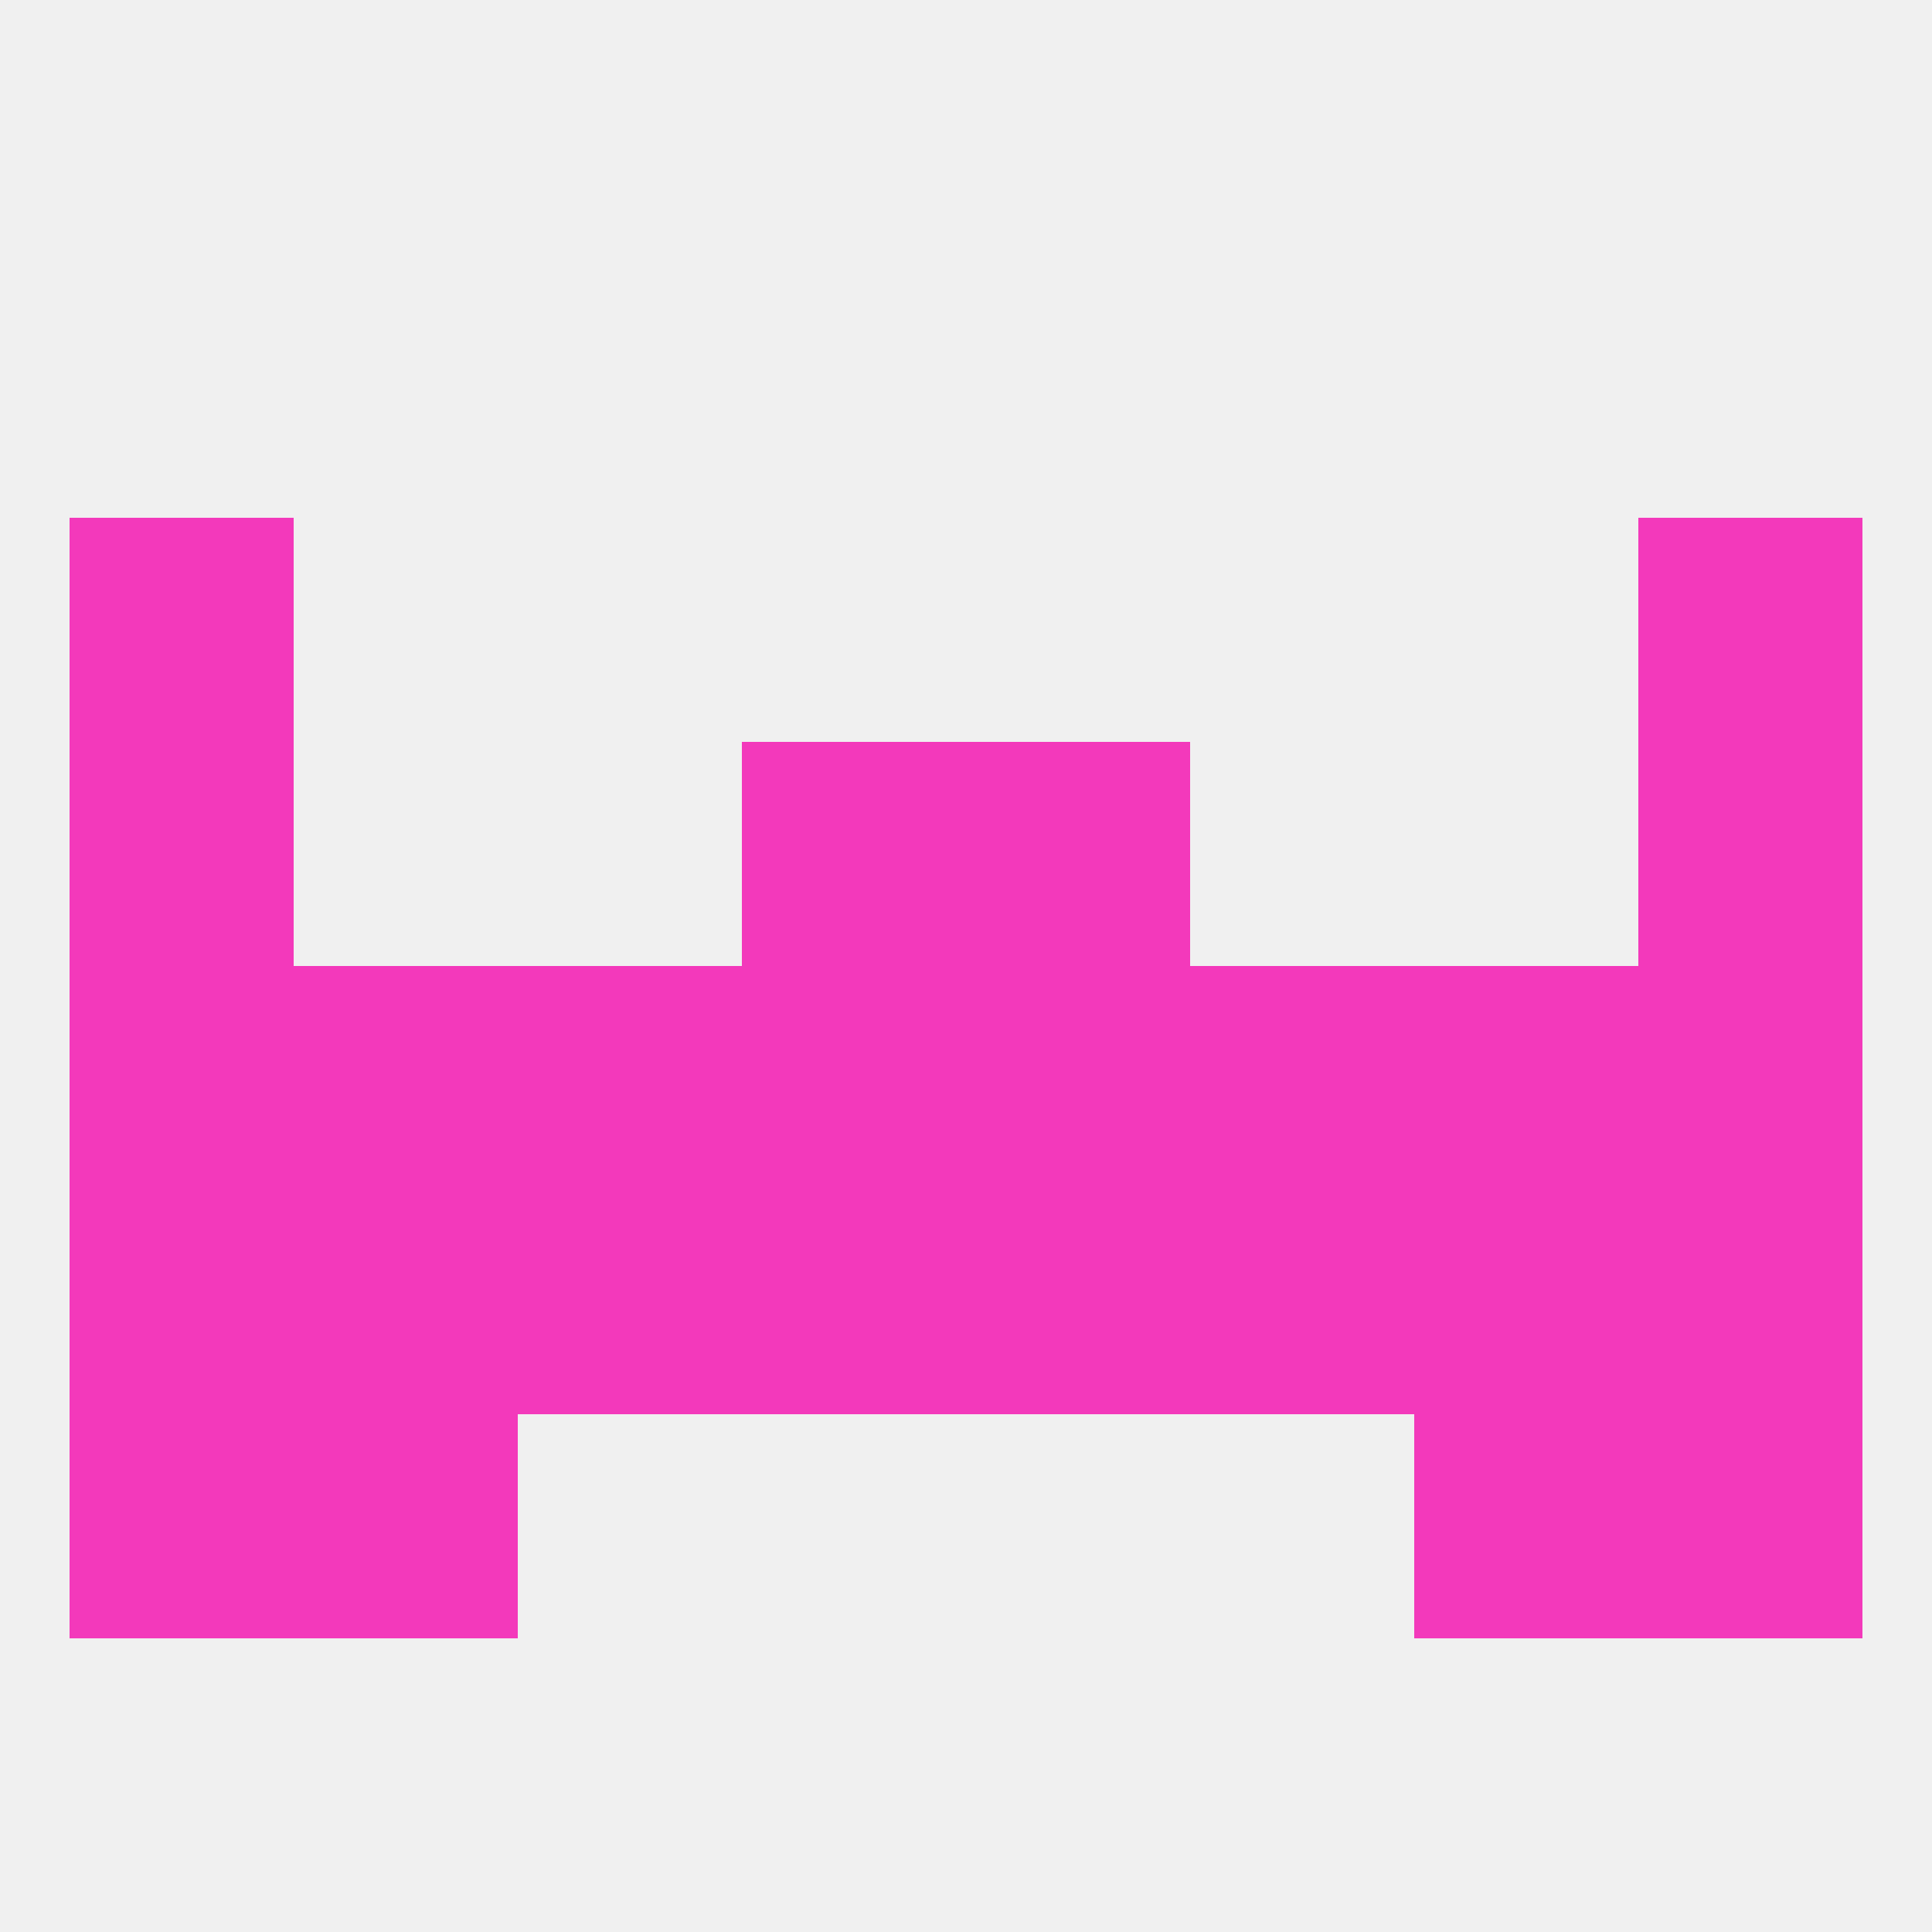
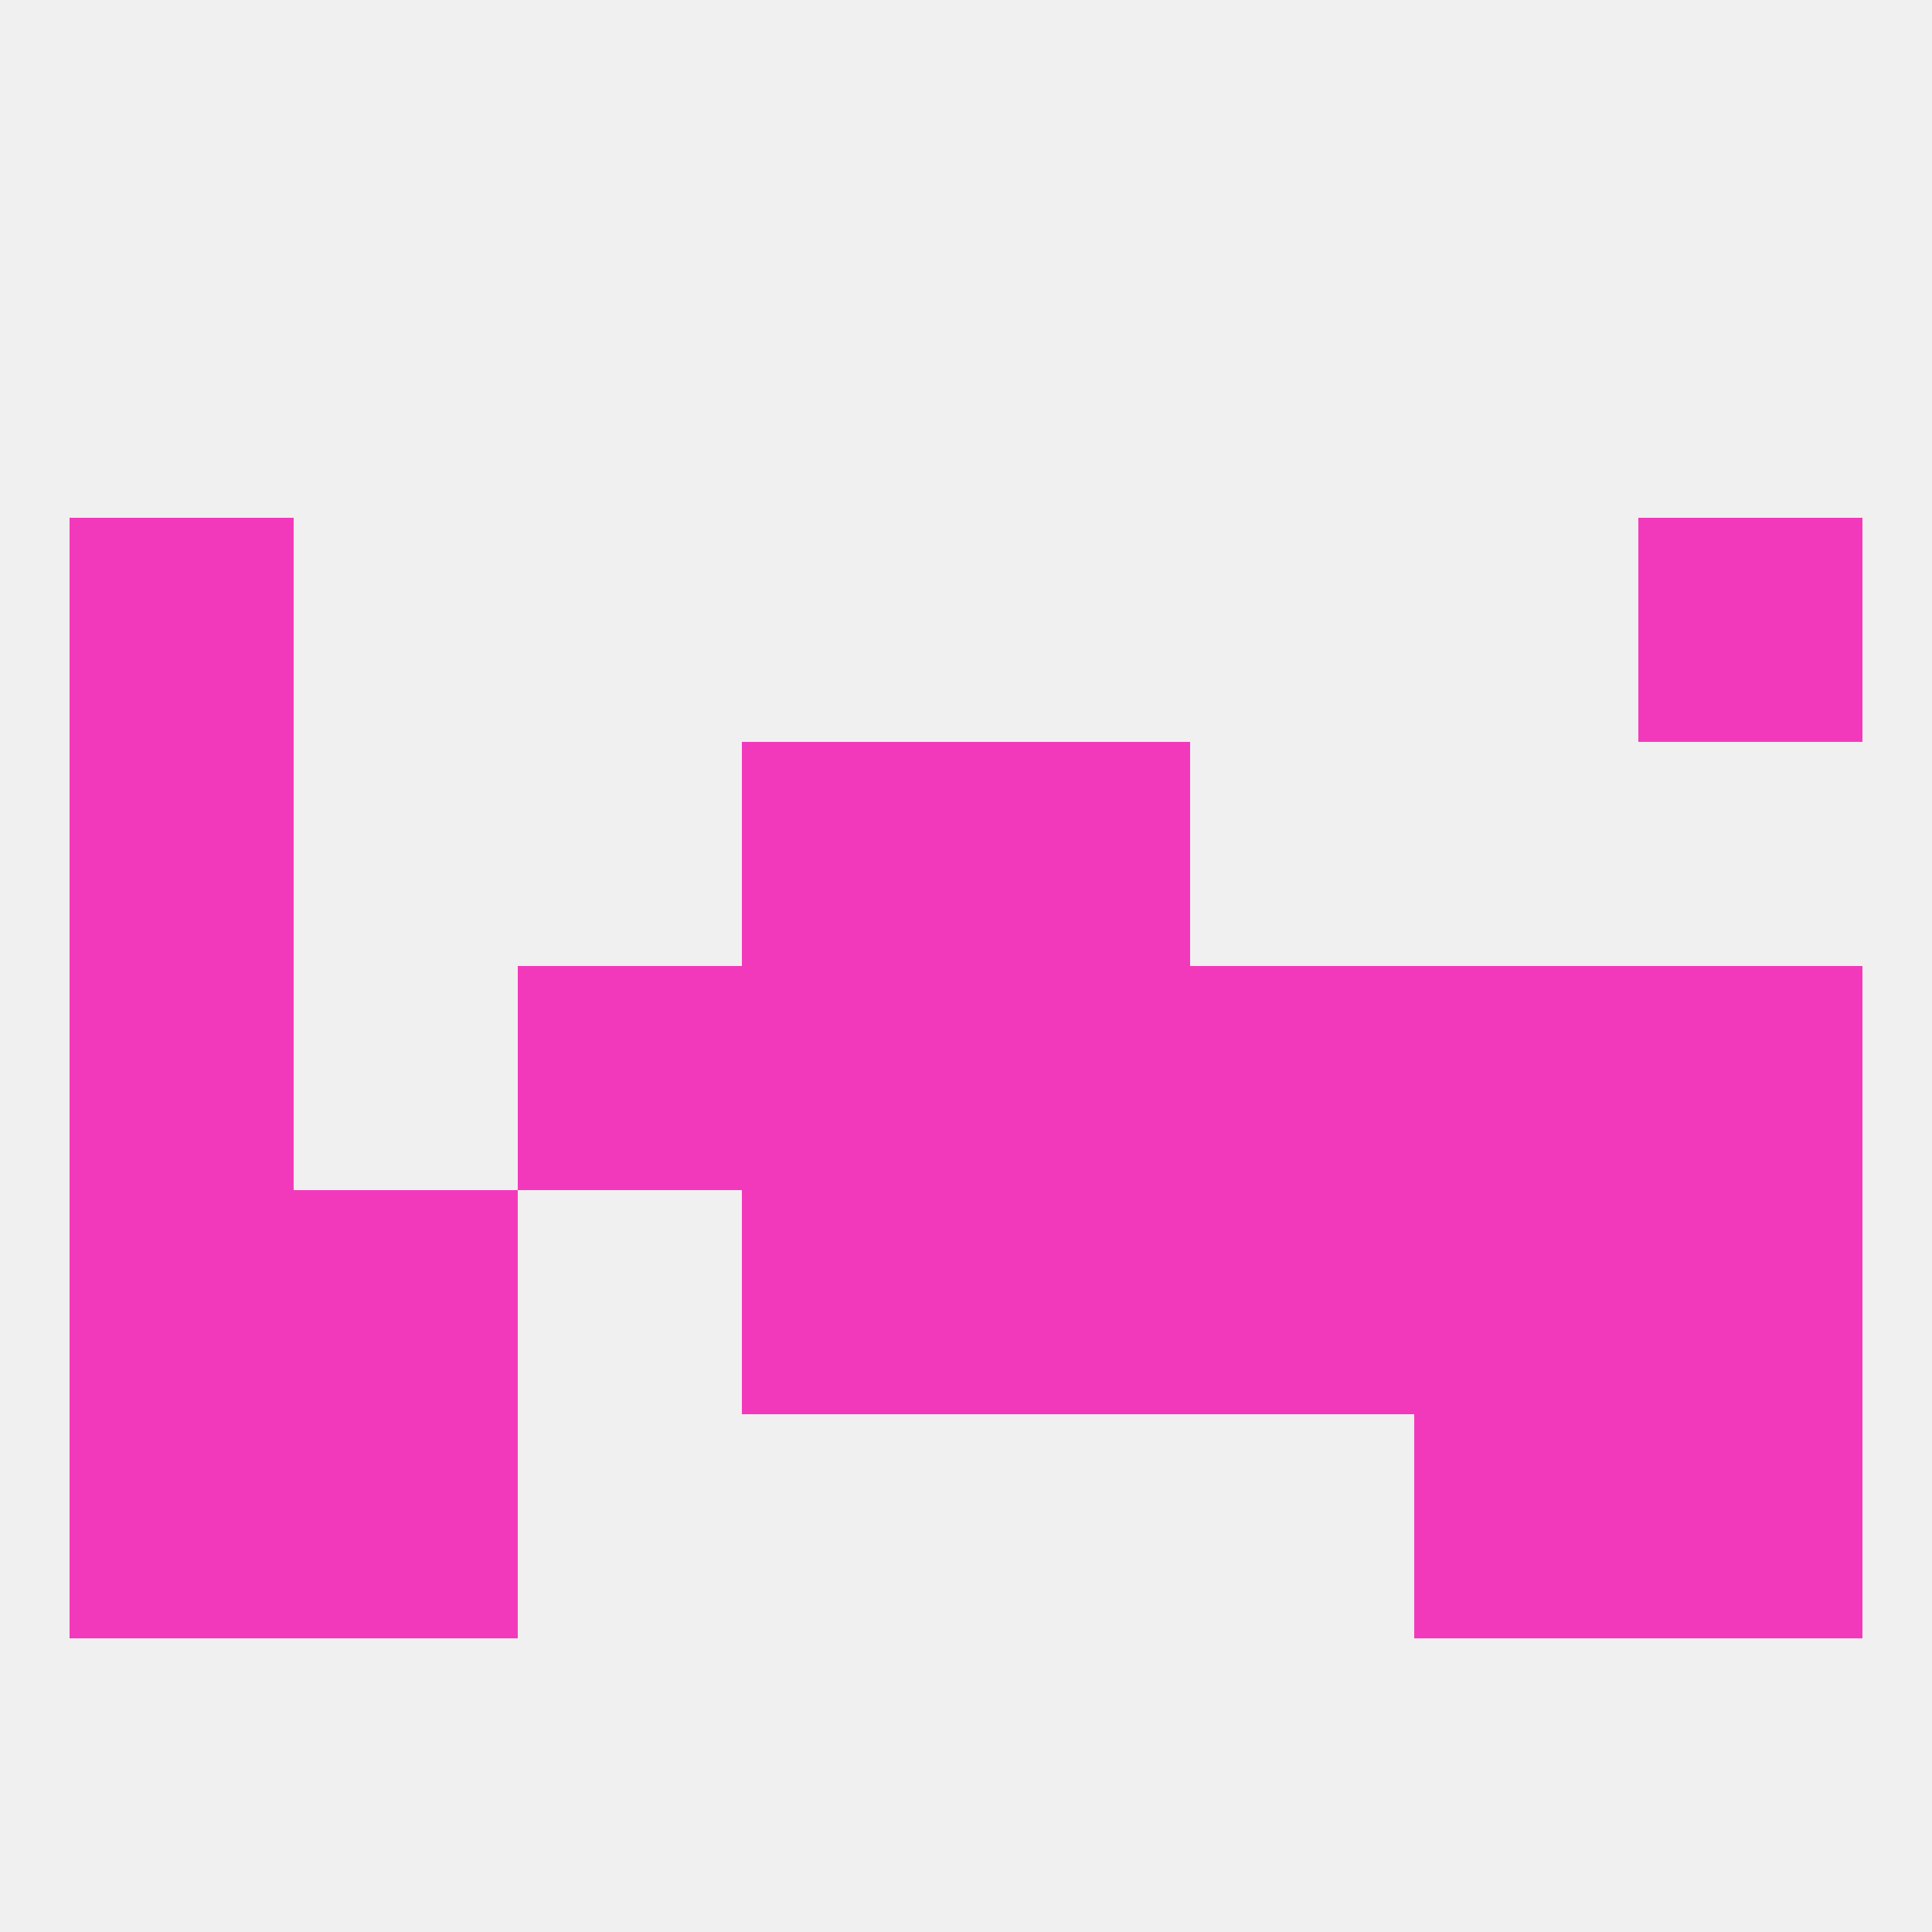
<svg xmlns="http://www.w3.org/2000/svg" version="1.1" baseprofile="full" width="250" height="250" viewBox="0 0 250 250">
  <rect width="100%" height="100%" fill="rgba(240,240,240,255)" />
  <rect x="96" y="154" width="29" height="29" fill="rgba(243,57,187,255)" />
  <rect x="125" y="154" width="29" height="29" fill="rgba(243,57,187,255)" />
  <rect x="9" y="154" width="29" height="29" fill="rgba(243,57,187,255)" />
  <rect x="183" y="154" width="29" height="29" fill="rgba(243,57,187,255)" />
-   <rect x="67" y="154" width="29" height="29" fill="rgba(243,57,187,255)" />
  <rect x="212" y="154" width="29" height="29" fill="rgba(243,57,187,255)" />
  <rect x="38" y="154" width="29" height="29" fill="rgba(243,57,187,255)" />
  <rect x="154" y="154" width="29" height="29" fill="rgba(243,57,187,255)" />
  <rect x="9" y="183" width="29" height="29" fill="rgba(243,57,187,255)" />
  <rect x="212" y="183" width="29" height="29" fill="rgba(243,57,187,255)" />
  <rect x="38" y="183" width="29" height="29" fill="rgba(243,57,187,255)" />
  <rect x="183" y="183" width="29" height="29" fill="rgba(243,57,187,255)" />
-   <rect x="212" y="96" width="29" height="29" fill="rgba(243,57,187,255)" />
  <rect x="96" y="96" width="29" height="29" fill="rgba(243,57,187,255)" />
  <rect x="125" y="96" width="29" height="29" fill="rgba(243,57,187,255)" />
  <rect x="9" y="96" width="29" height="29" fill="rgba(243,57,187,255)" />
  <rect x="9" y="67" width="29" height="29" fill="rgba(243,57,187,255)" />
  <rect x="212" y="67" width="29" height="29" fill="rgba(243,57,187,255)" />
-   <rect x="38" y="125" width="29" height="29" fill="rgba(243,57,187,255)" />
  <rect x="183" y="125" width="29" height="29" fill="rgba(243,57,187,255)" />
  <rect x="212" y="125" width="29" height="29" fill="rgba(243,57,187,255)" />
  <rect x="9" y="125" width="29" height="29" fill="rgba(243,57,187,255)" />
  <rect x="96" y="125" width="29" height="29" fill="rgba(243,57,187,255)" />
  <rect x="125" y="125" width="29" height="29" fill="rgba(243,57,187,255)" />
  <rect x="67" y="125" width="29" height="29" fill="rgba(243,57,187,255)" />
  <rect x="154" y="125" width="29" height="29" fill="rgba(243,57,187,255)" />
</svg>